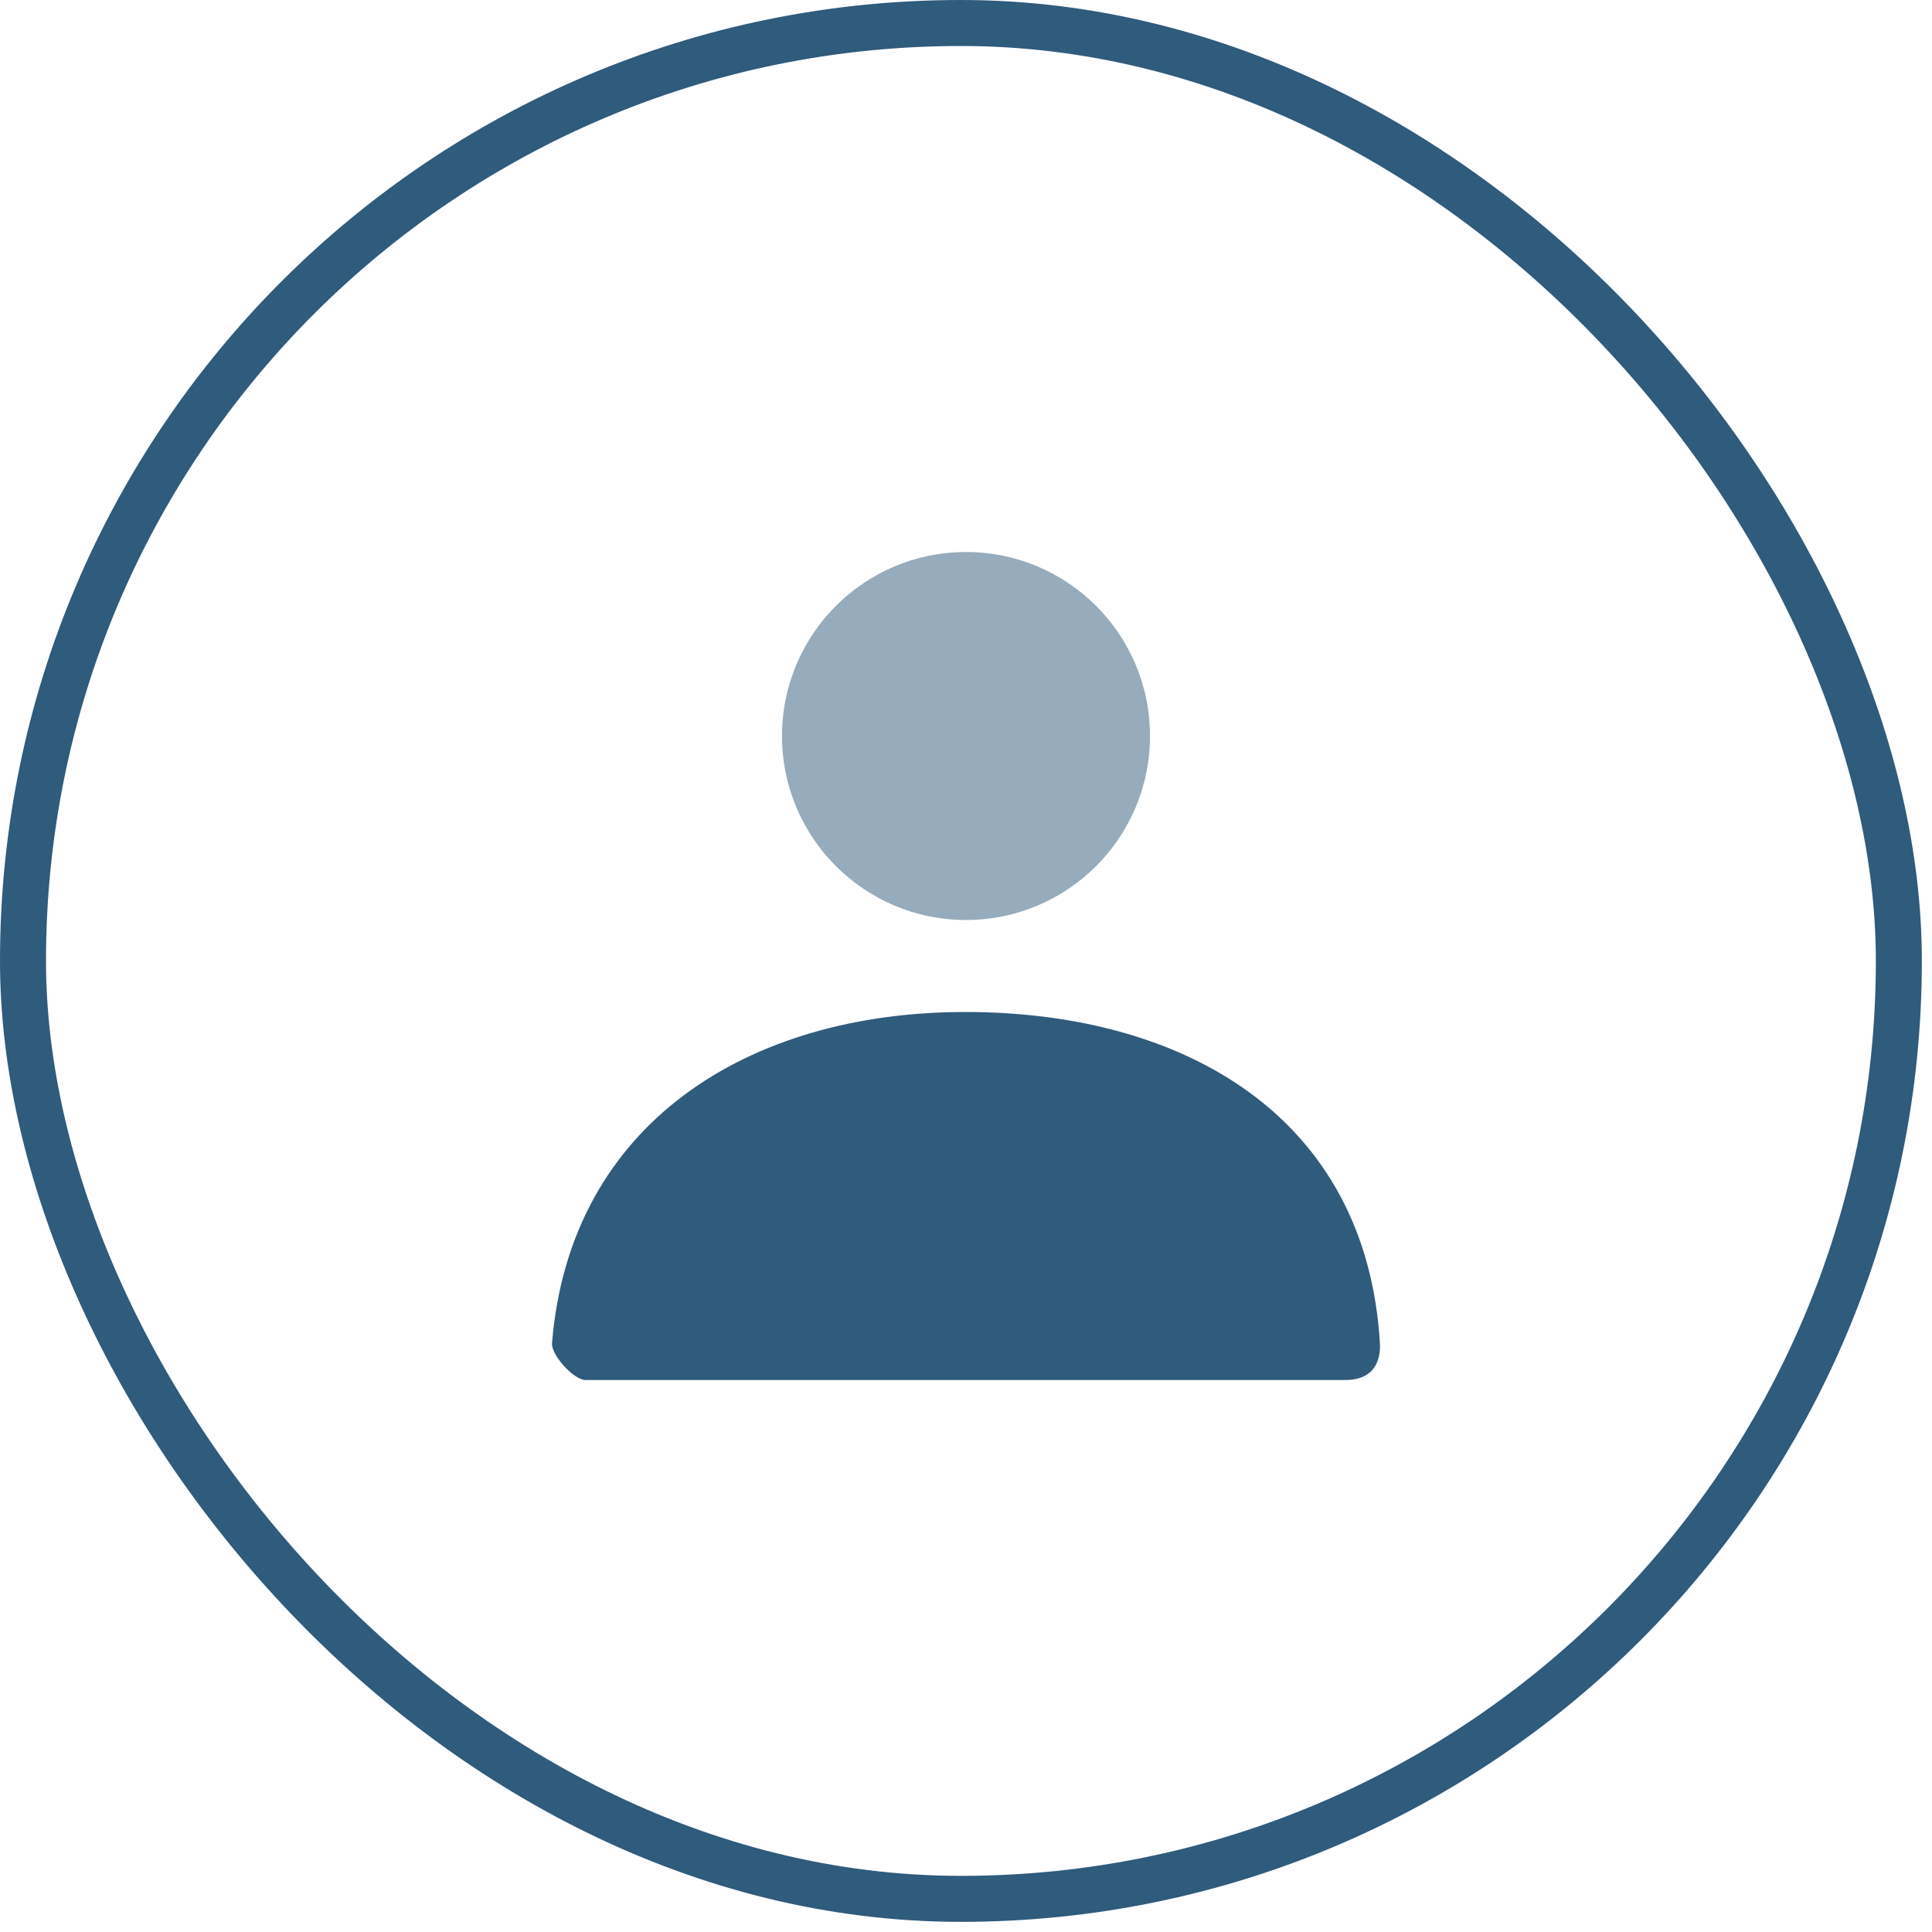
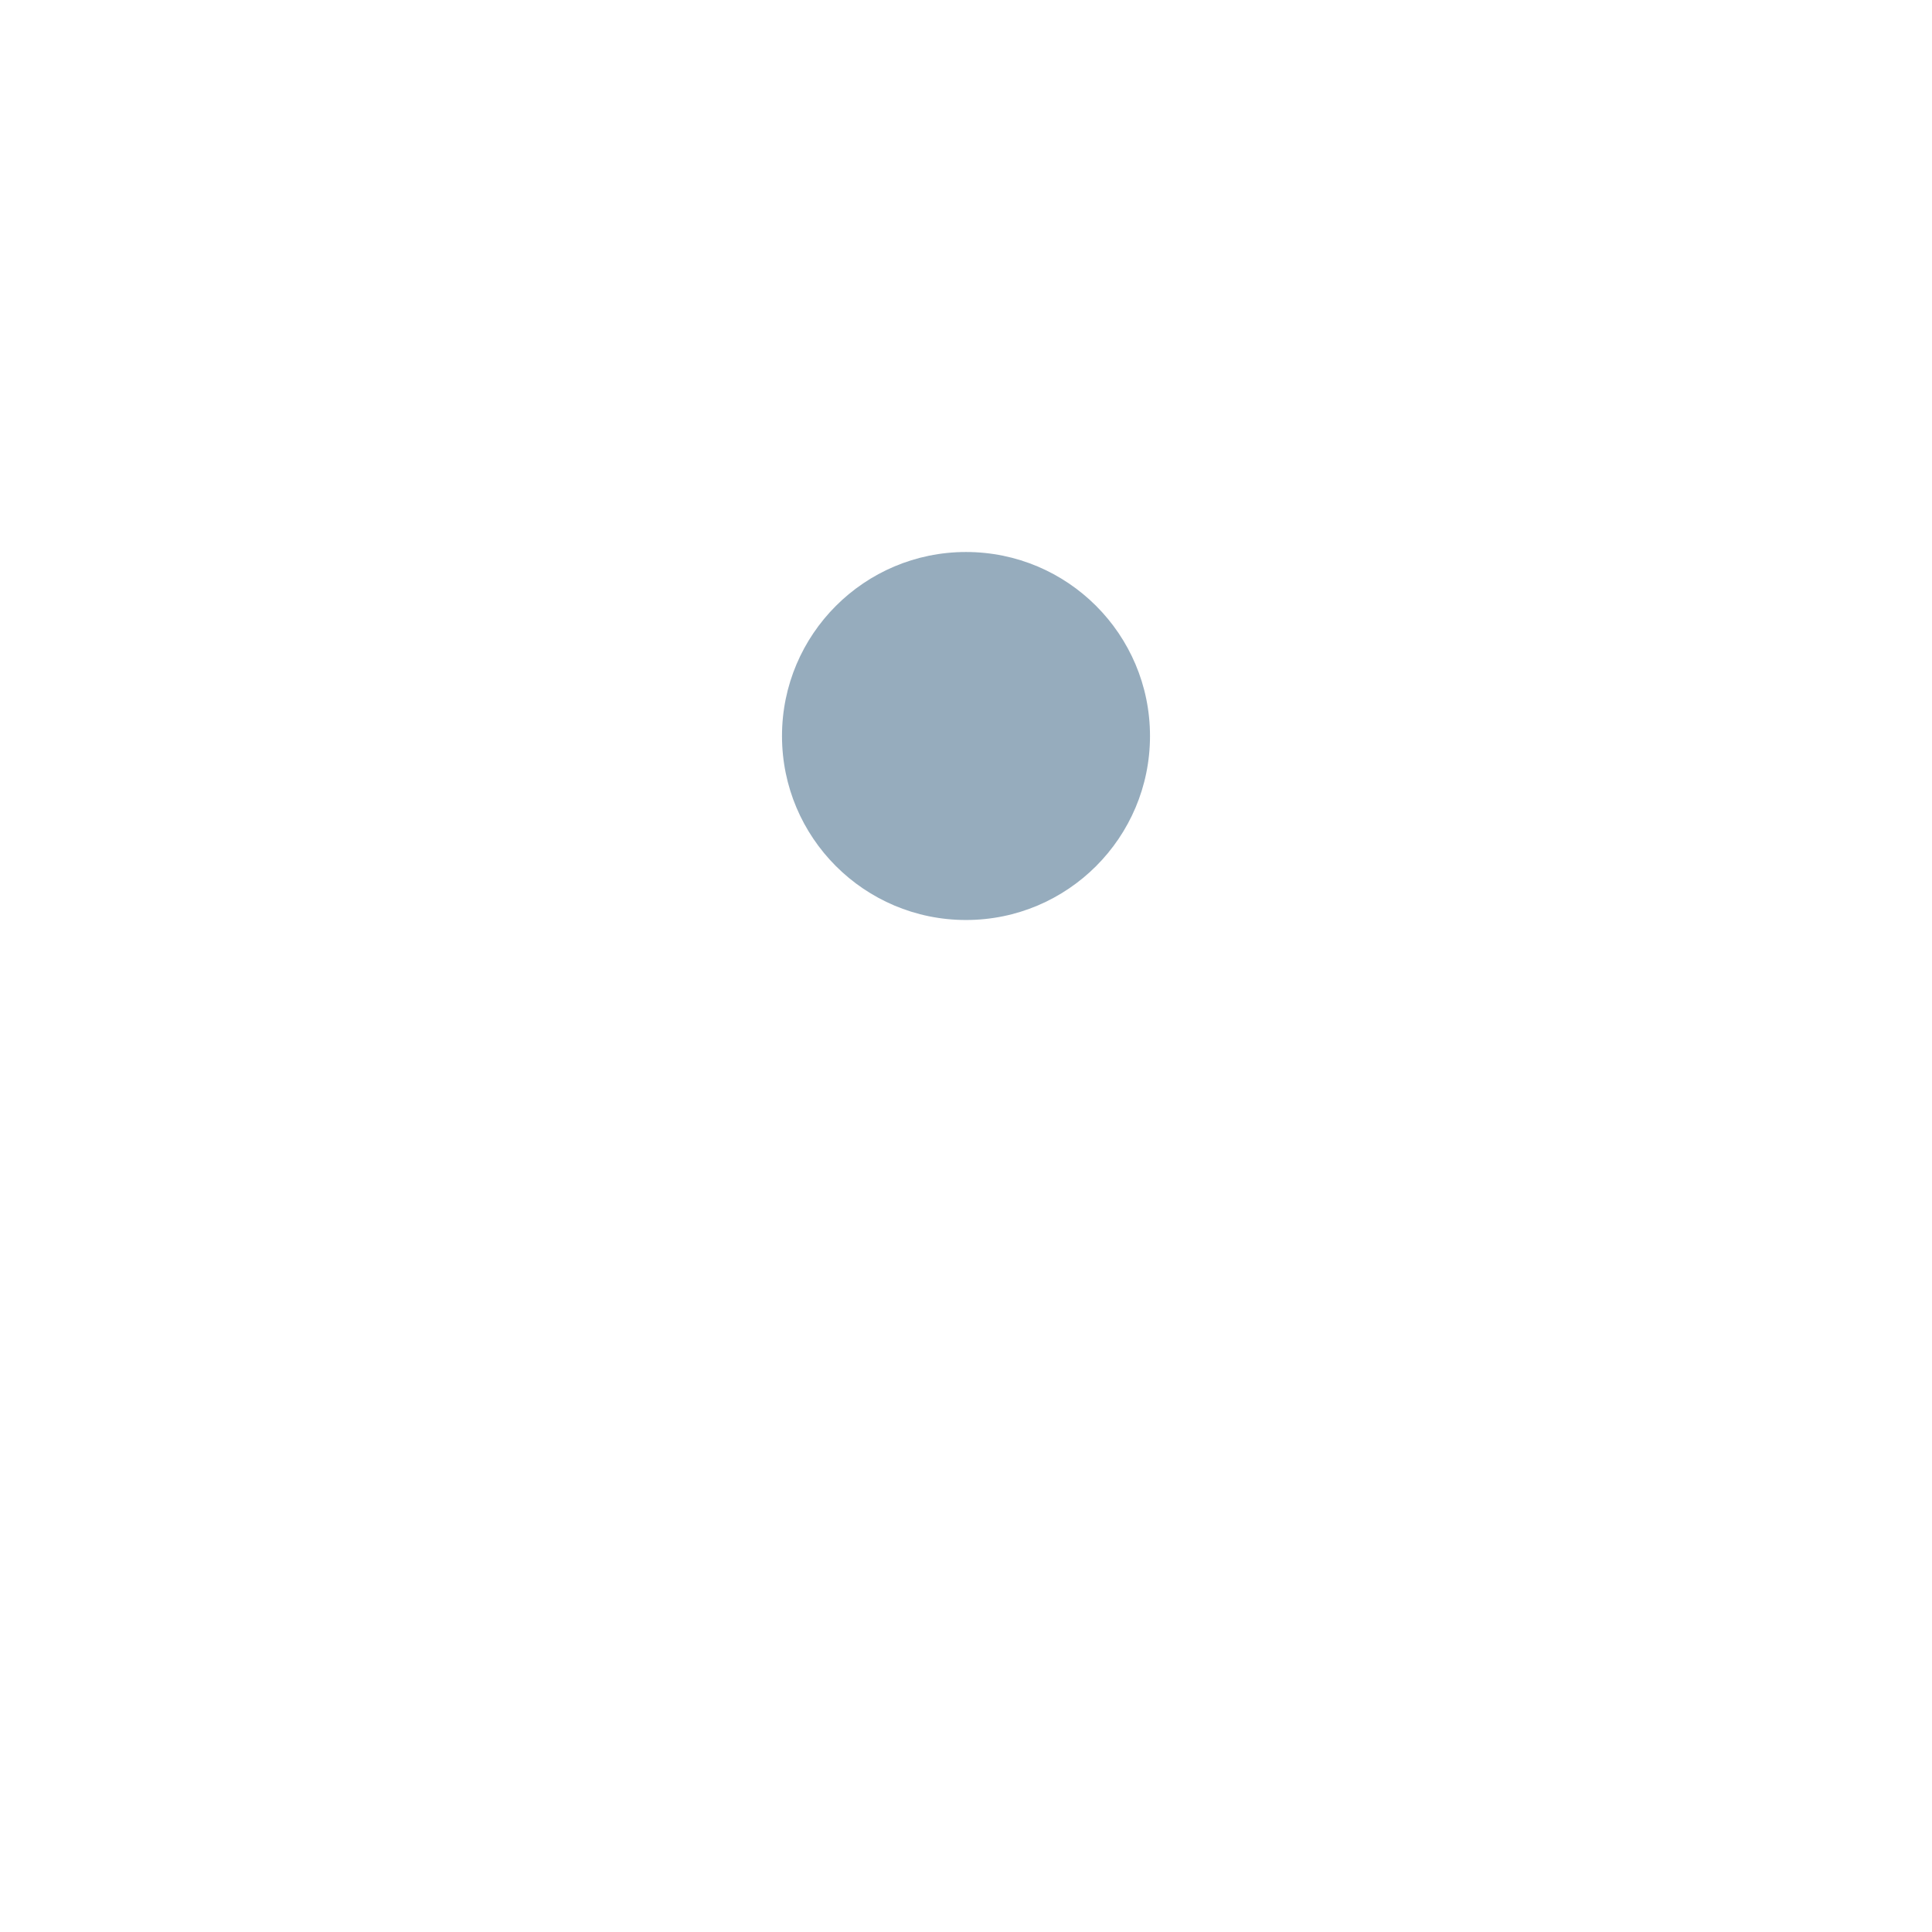
<svg xmlns="http://www.w3.org/2000/svg" width="84" height="84" viewBox="0 0 84 84" fill="none">
-   <rect x="1" y="1" width="81.559" height="81.559" rx="40.78" stroke="#2F5B7C" stroke-width="2" />
  <path opacity="0.5" d="M42 40C37.582 40 34 36.418 34 32C34 27.582 37.582 24 42 24C46.418 24 50 27.582 50 32C50 36.418 46.418 40 42 40Z" fill="#2F5B7C" />
-   <path d="M24.001 58.398C24.776 48.853 32.524 44 41.967 44C51.542 44 59.41 48.586 59.996 58.4C60.019 58.791 59.996 60 58.493 60C51.082 60 40.069 60 25.455 60C24.953 60 23.959 58.918 24.001 58.398Z" fill="#2F5B7C" />
</svg>